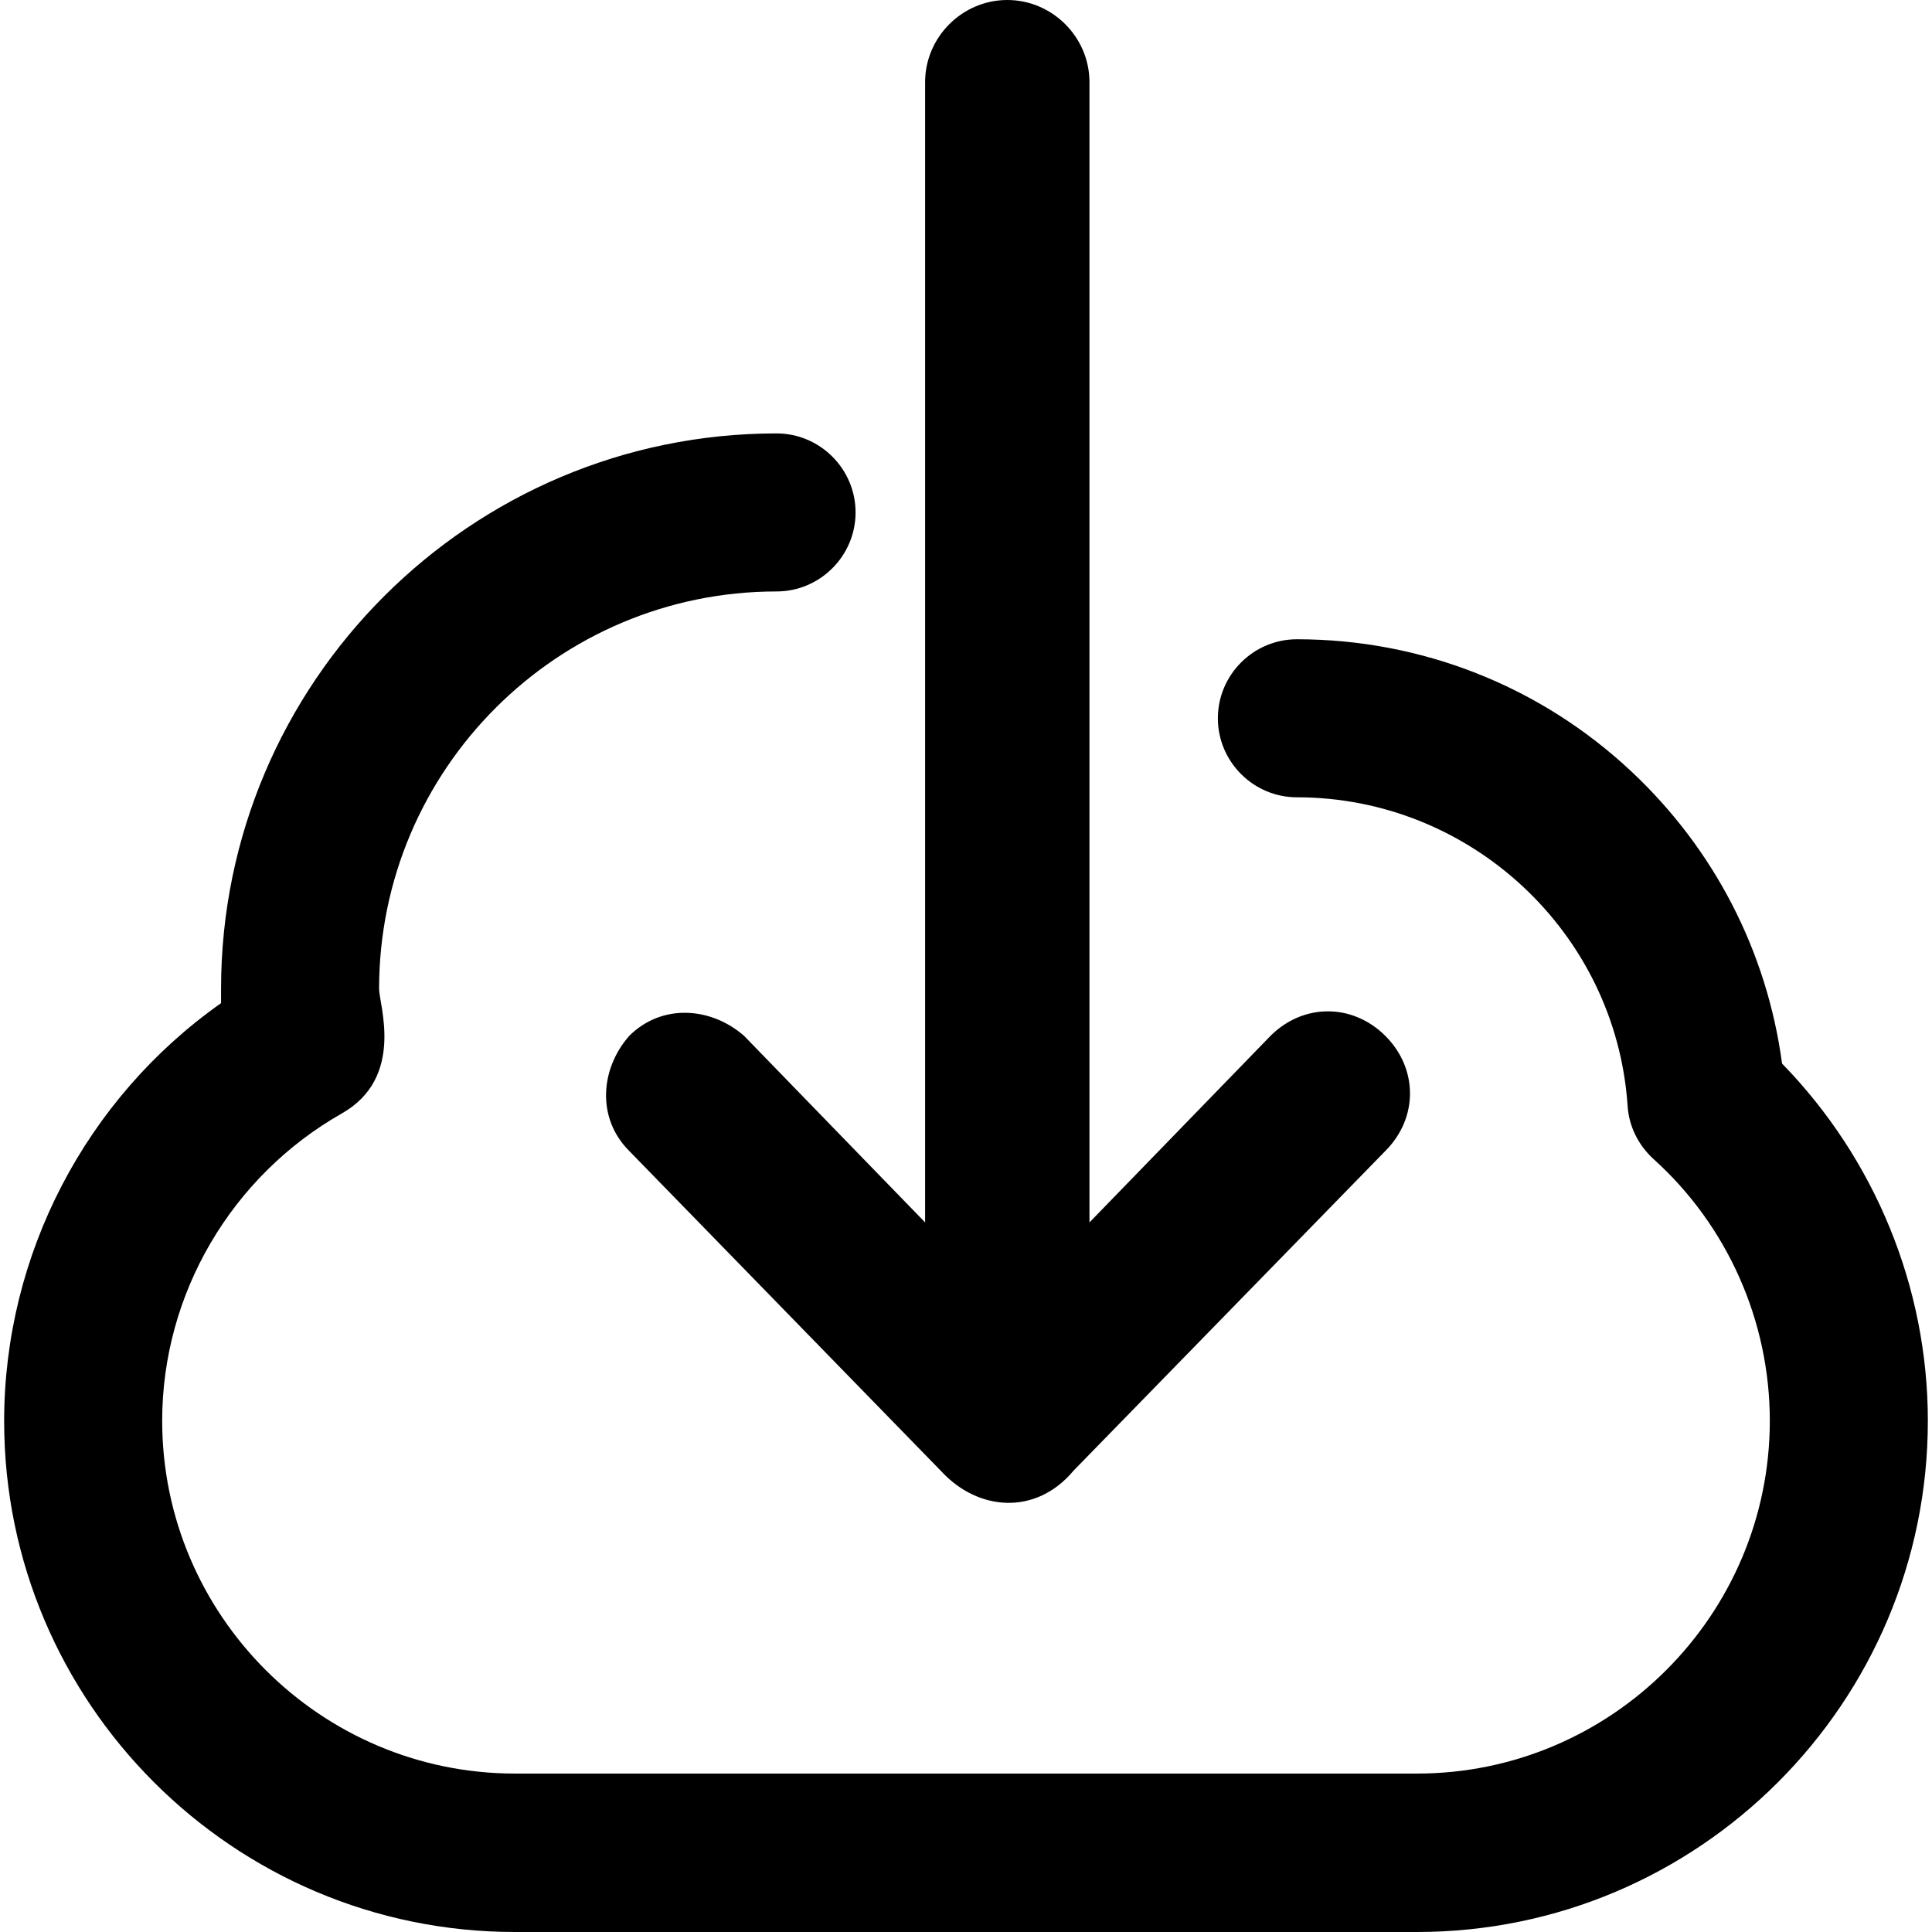
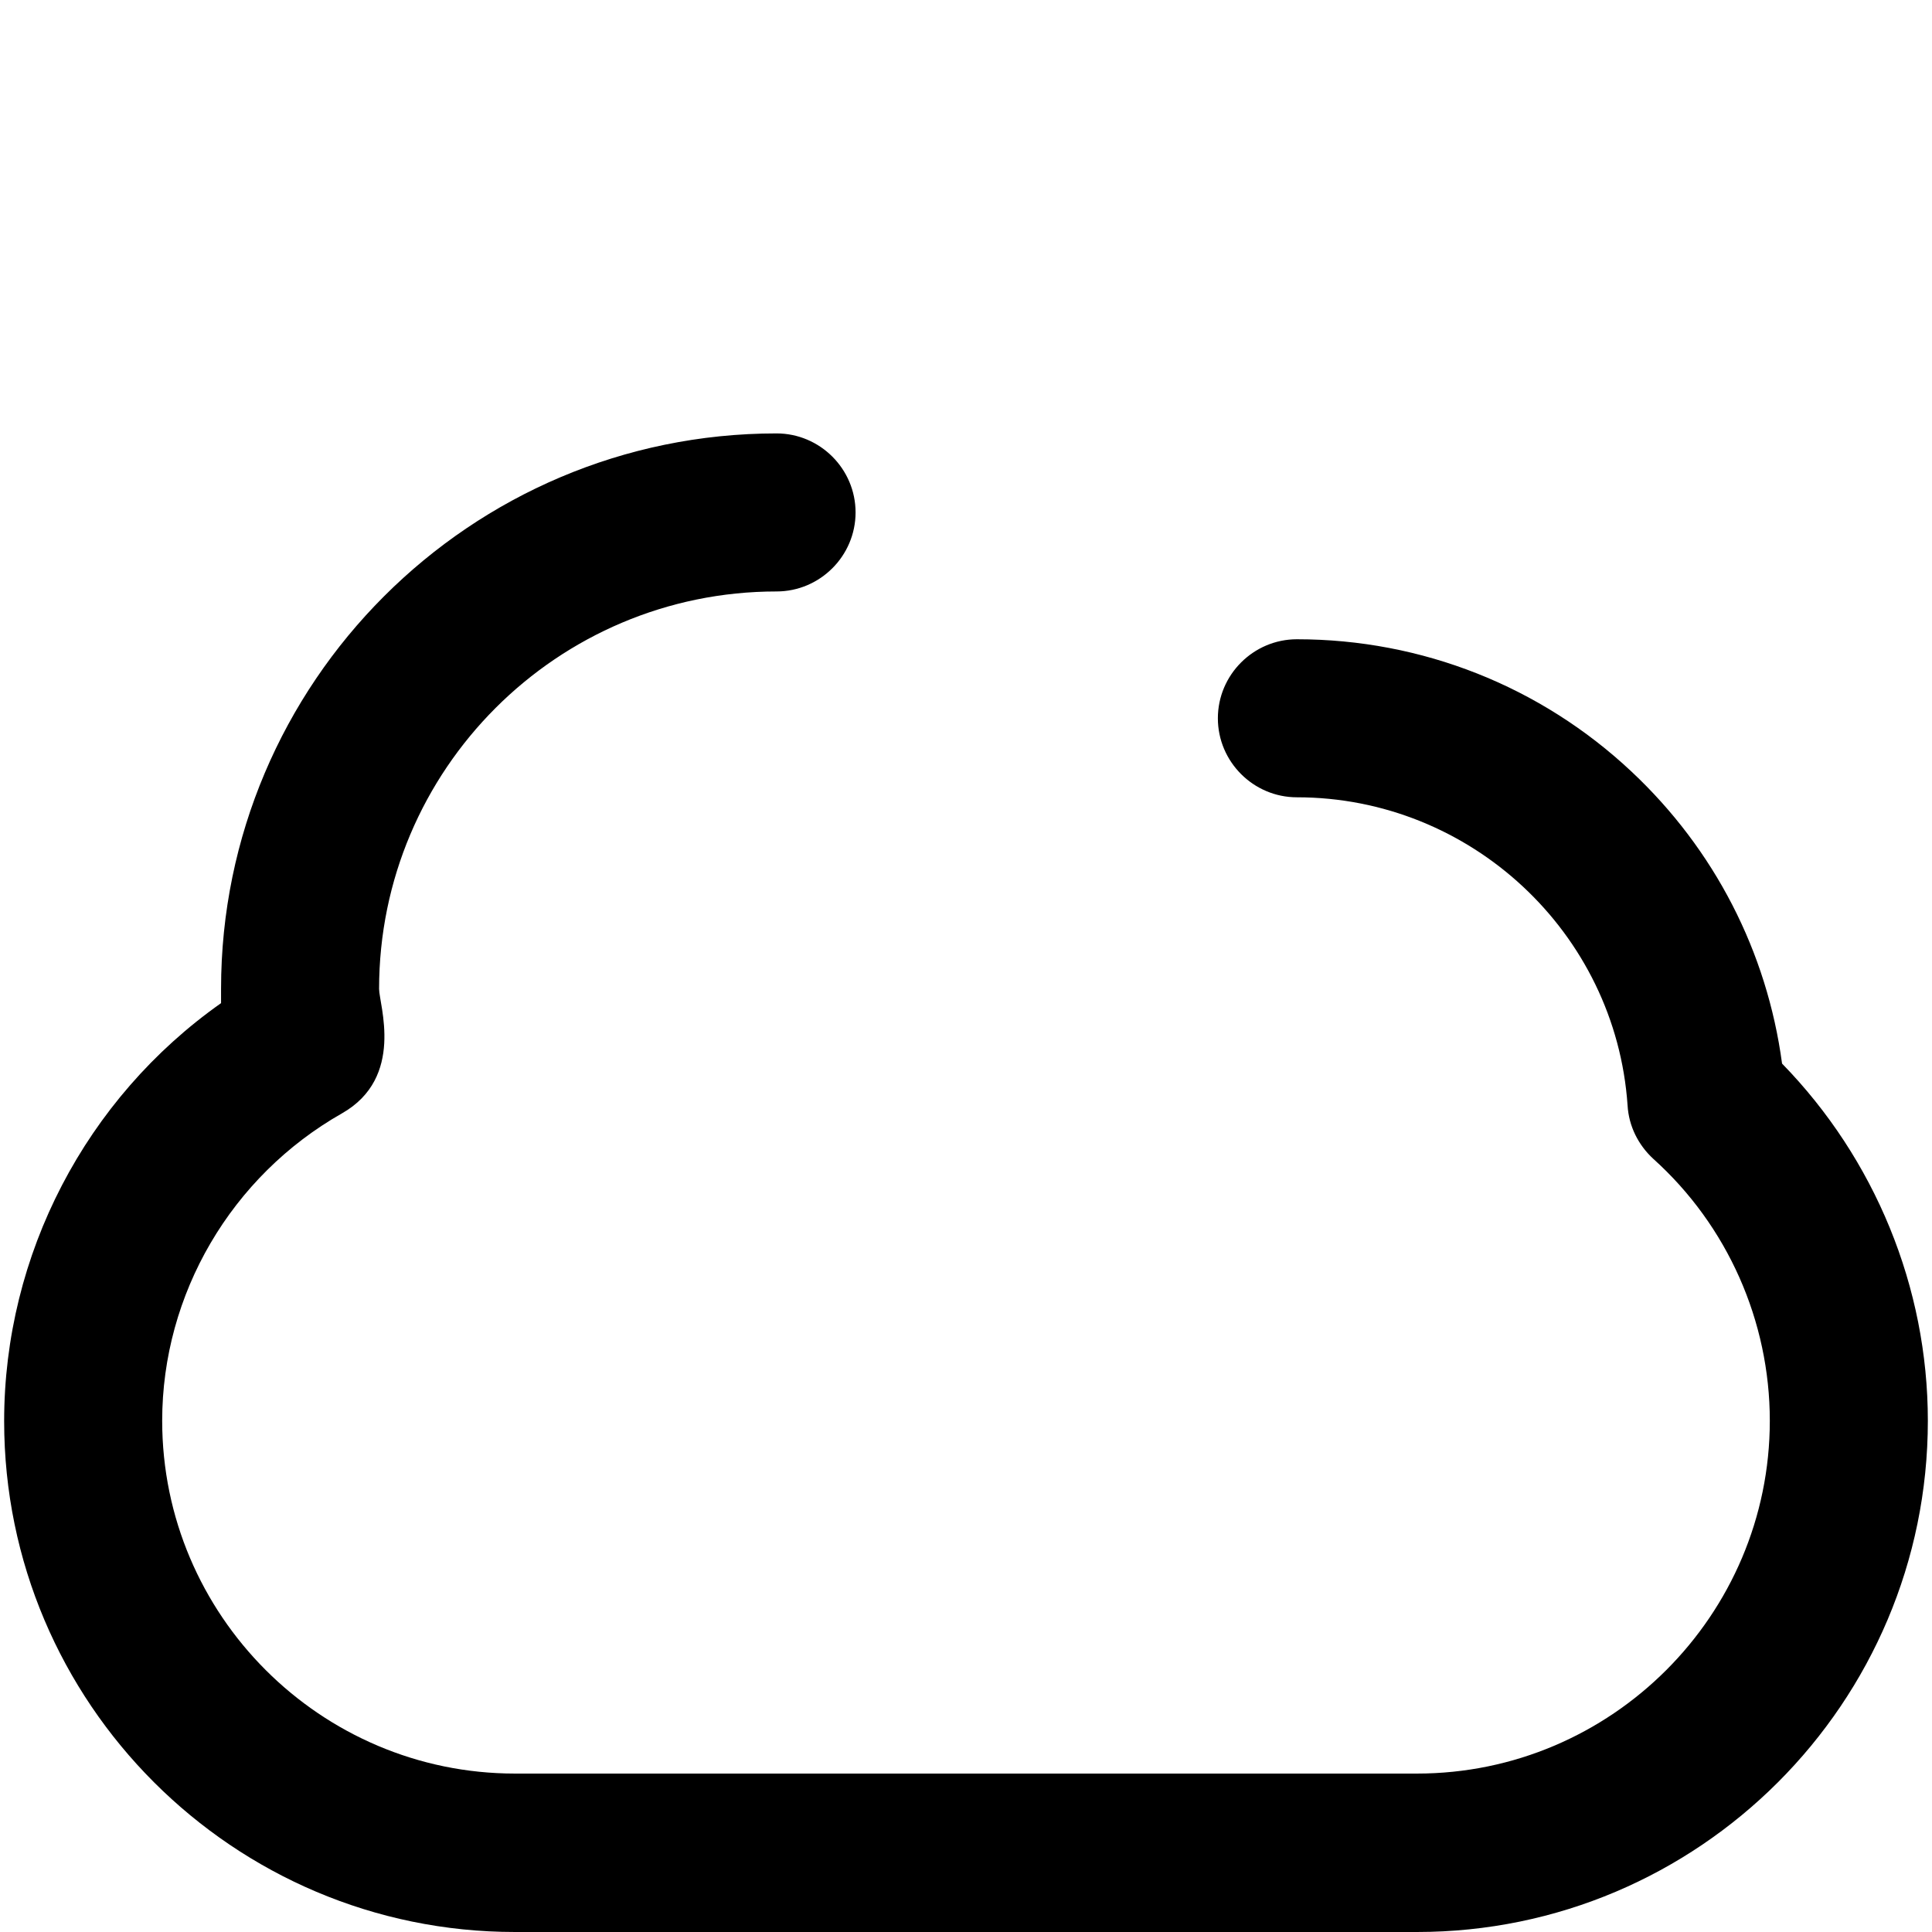
<svg xmlns="http://www.w3.org/2000/svg" version="1.1" id="Capa_1" x="0px" y="0px" viewBox="0 0 489 489" style="enable-background:new 0 0 489 489;" xml:space="preserve">
  <g>
    <g>
-       <path d="M159.25,262.2c-7.3,8.3-8.3,20.8,0,29.1l79.1,81.2c9.2,9.9,23.8,11.2,33.4-0.3l78.9-80.9c8.3-8.3,8.3-20.8,0-29.1    c-8.3-8.3-20.8-8.3-29.1,0l-45.8,47.2V20.8c0-11.4-9.4-20.8-20.8-20.8s-20.8,9.4-20.8,20.8v288.6l-45.8-47.2    C180.05,254.9,167.55,253.9,159.25,262.2z" />
      <g>
        <path d="M358.65,489h-228.3c-71.3,0-129.3-58-129.3-129.3c0-42.2,20.7-81.7,54.9-105.8c0-1.2,0-2.4,0-3.6     c0-77.5,63.1-140.6,140.6-140.6c11,0,20,9,20,20s-9,20-20,20c-55.5,0-100.6,45.1-100.6,100.6c0,3.9,6.6,22.4-9.4,31.5     c-28,15.9-45.5,45.7-45.5,77.8c0,49.2,40.1,89.3,89.3,89.3h228.3c49.2,0,89.3-40.1,89.3-89.3c0-25.2-10.7-49.4-29.5-66.3     c-3.8-3.5-6.2-8.3-6.5-13.5c-3-43.8-39.8-78-83.7-78c-11,0-20-9-20-20s9-20,20-20c31.6,0,61.7,11.9,84.7,33.5     c21,19.7,34.3,45.6,38.1,73.9c23.5,24.1,36.9,56.6,36.9,90.4C487.95,431,429.95,489,358.65,489z" />
      </g>
    </g>
  </g>
  <g>
</g>
  <g>
</g>
  <g>
</g>
  <g>
</g>
  <g>
</g>
  <g>
</g>
  <g>
</g>
  <g>
</g>
  <g>
</g>
  <g>
</g>
  <g>
</g>
  <g>
</g>
  <g>
</g>
  <g>
</g>
  <g>
</g>
</svg>